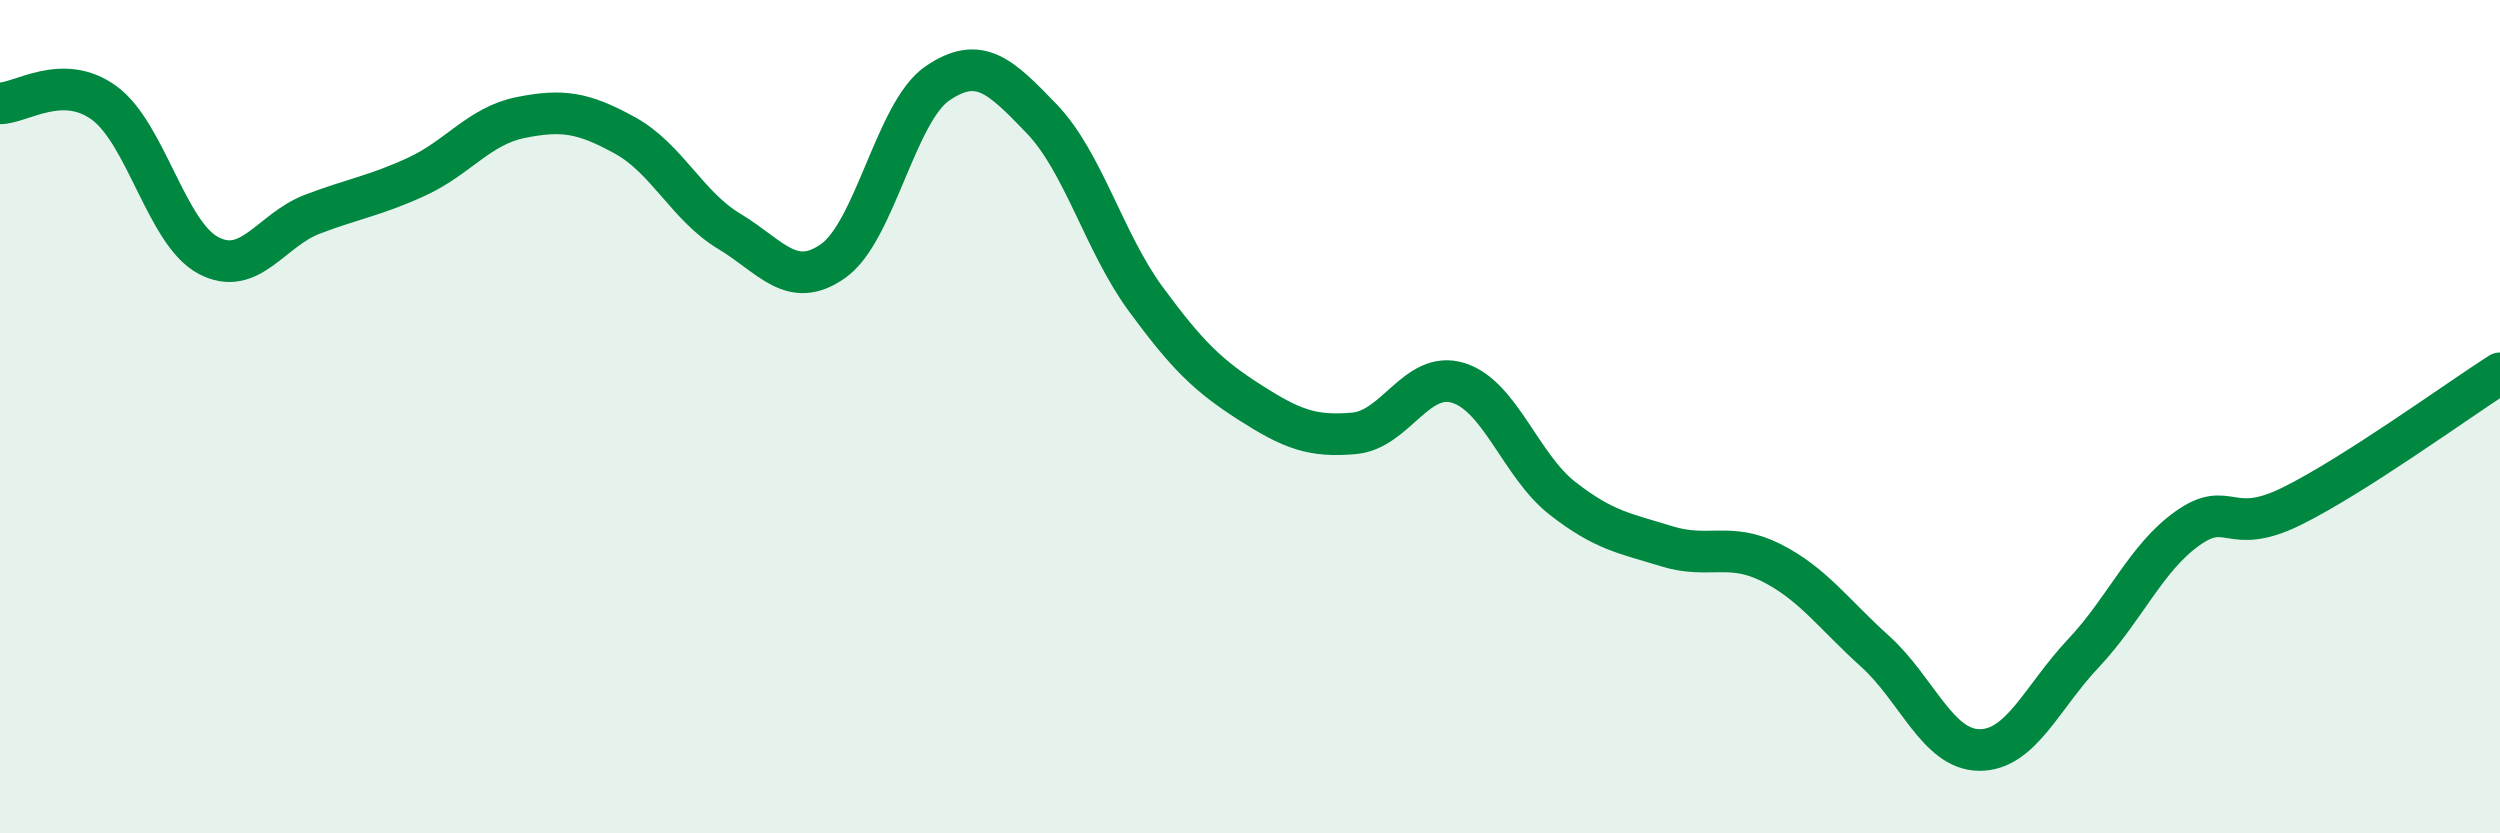
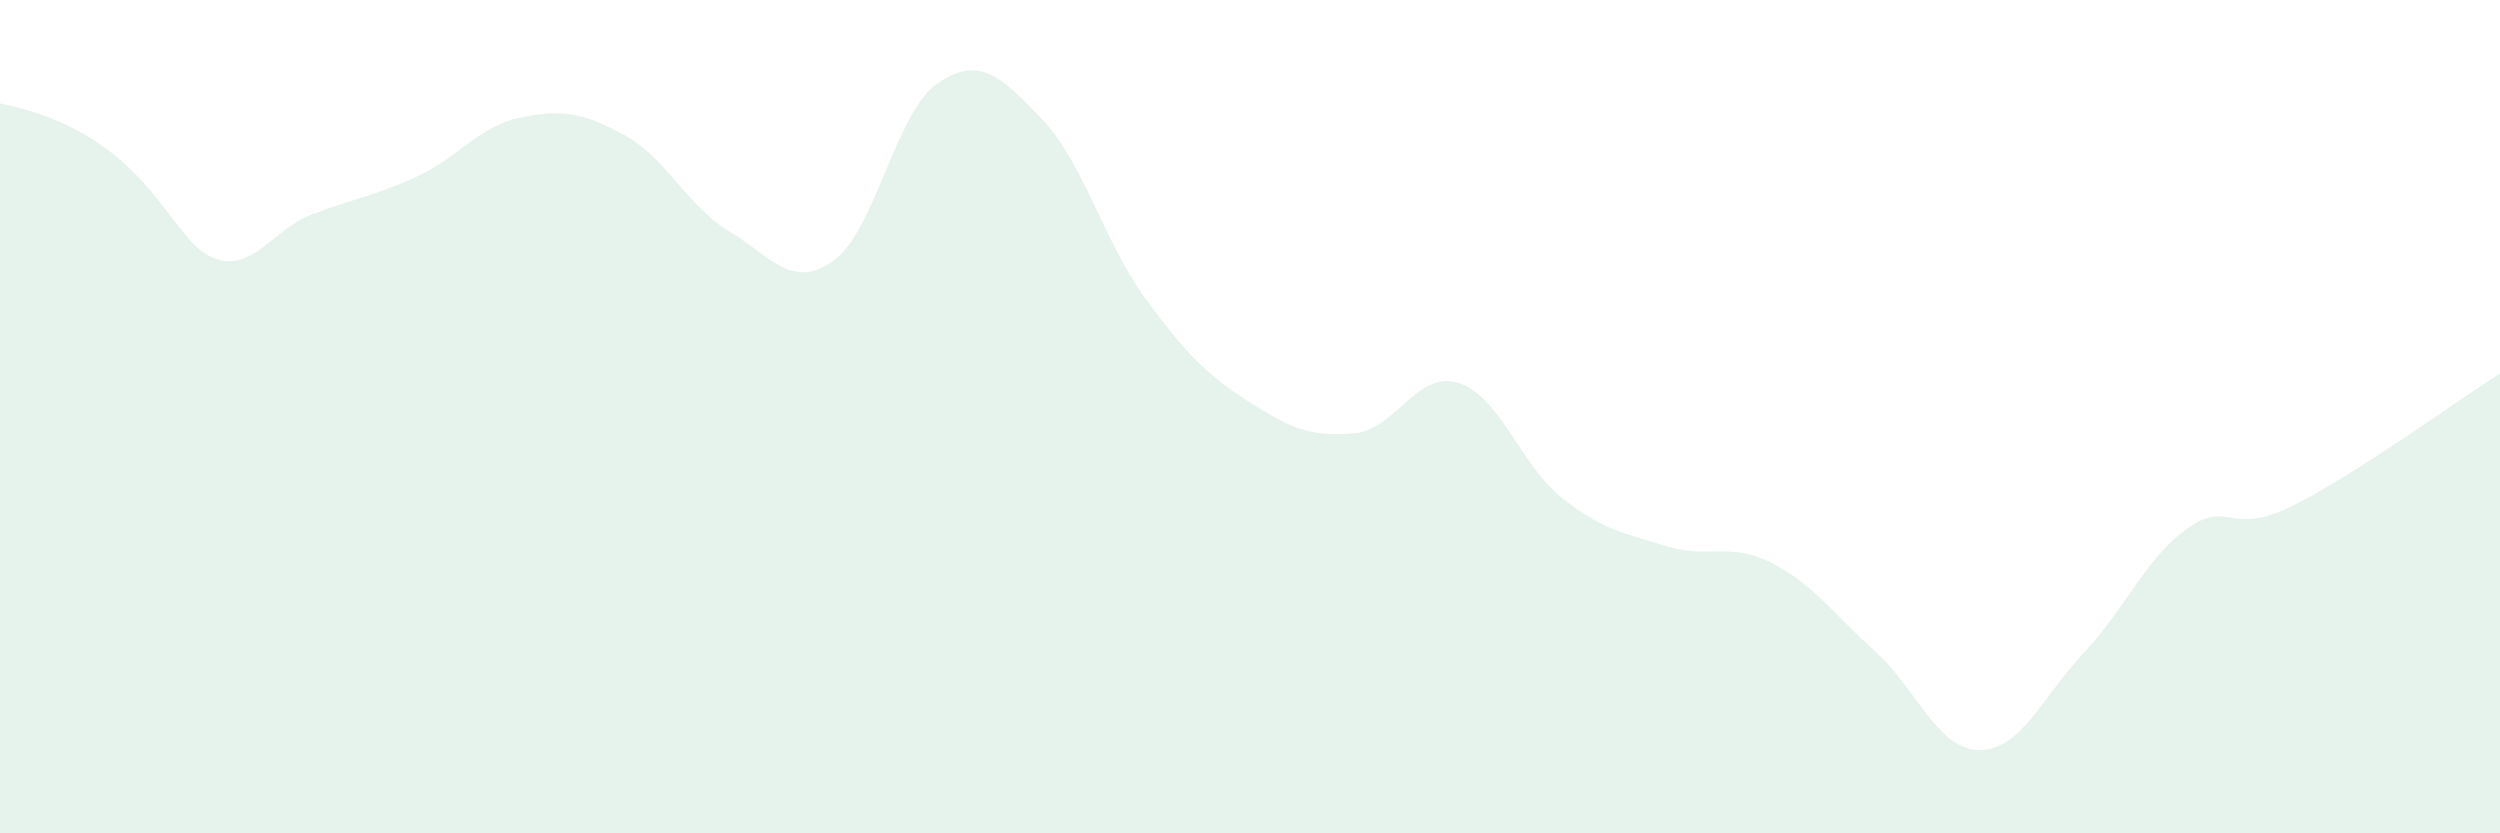
<svg xmlns="http://www.w3.org/2000/svg" width="60" height="20" viewBox="0 0 60 20">
-   <path d="M 0,2.48 C 0.5,2.48 1.5,1.74 2.5,2.47 C 3.5,3.2 4,5.6 5,6.13 C 6,6.66 6.5,5.52 7.5,5.14 C 8.5,4.76 9,4.7 10,4.24 C 11,3.78 11.5,3.02 12.5,2.82 C 13.5,2.62 14,2.7 15,3.25 C 16,3.8 16.5,4.95 17.5,5.55 C 18.5,6.15 19,6.97 20,6.26 C 21,5.55 21.5,2.68 22.5,2 C 23.5,1.32 24,1.81 25,2.85 C 26,3.89 26.5,5.82 27.5,7.18 C 28.5,8.54 29,9.02 30,9.66 C 31,10.3 31.5,10.49 32.5,10.4 C 33.5,10.31 34,8.88 35,9.19 C 36,9.5 36.5,11.18 37.5,11.96 C 38.5,12.74 39,12.8 40,13.11 C 41,13.42 41.5,13 42.5,13.5 C 43.5,14 44,14.73 45,15.63 C 46,16.53 46.5,17.99 47.5,18 C 48.5,18.01 49,16.74 50,15.68 C 51,14.62 51.5,13.39 52.5,12.68 C 53.5,11.97 53.5,12.89 55,12.15 C 56.5,11.41 59,9.6 60,8.96L60 20L0 20Z" fill="#008740" opacity="0.1" stroke-linecap="round" stroke-linejoin="round" />
-   <path d="M 0,2.48 C 0.5,2.48 1.5,1.74 2.5,2.47 C 3.5,3.2 4,5.6 5,6.13 C 6,6.66 6.5,5.52 7.5,5.14 C 8.5,4.76 9,4.7 10,4.24 C 11,3.78 11.5,3.02 12.5,2.82 C 13.5,2.62 14,2.7 15,3.25 C 16,3.8 16.5,4.95 17.5,5.55 C 18.5,6.15 19,6.97 20,6.26 C 21,5.55 21.5,2.68 22.5,2 C 23.5,1.32 24,1.81 25,2.85 C 26,3.89 26.5,5.82 27.5,7.18 C 28.5,8.54 29,9.02 30,9.66 C 31,10.3 31.5,10.49 32.5,10.4 C 33.5,10.31 34,8.88 35,9.19 C 36,9.5 36.5,11.18 37.5,11.96 C 38.5,12.74 39,12.8 40,13.11 C 41,13.42 41.5,13 42.5,13.5 C 43.5,14 44,14.73 45,15.63 C 46,16.53 46.5,17.99 47.5,18 C 48.5,18.01 49,16.74 50,15.68 C 51,14.62 51.5,13.39 52.5,12.68 C 53.5,11.97 53.5,12.89 55,12.15 C 56.5,11.41 59,9.6 60,8.96" stroke="#008740" stroke-width="1" fill="none" stroke-linecap="round" stroke-linejoin="round" />
+   <path d="M 0,2.48 C 3.5,3.2 4,5.6 5,6.13 C 6,6.66 6.5,5.52 7.5,5.14 C 8.5,4.76 9,4.7 10,4.24 C 11,3.78 11.5,3.02 12.5,2.82 C 13.5,2.62 14,2.7 15,3.25 C 16,3.8 16.5,4.95 17.5,5.55 C 18.5,6.15 19,6.97 20,6.26 C 21,5.55 21.5,2.68 22.5,2 C 23.5,1.32 24,1.81 25,2.85 C 26,3.89 26.5,5.82 27.5,7.18 C 28.5,8.54 29,9.02 30,9.66 C 31,10.3 31.5,10.49 32.5,10.4 C 33.5,10.31 34,8.88 35,9.19 C 36,9.5 36.5,11.18 37.5,11.96 C 38.5,12.74 39,12.8 40,13.11 C 41,13.42 41.5,13 42.5,13.5 C 43.5,14 44,14.73 45,15.63 C 46,16.53 46.5,17.99 47.5,18 C 48.5,18.01 49,16.74 50,15.68 C 51,14.62 51.5,13.39 52.5,12.68 C 53.5,11.97 53.5,12.89 55,12.15 C 56.5,11.41 59,9.6 60,8.96L60 20L0 20Z" fill="#008740" opacity="0.1" stroke-linecap="round" stroke-linejoin="round" />
</svg>